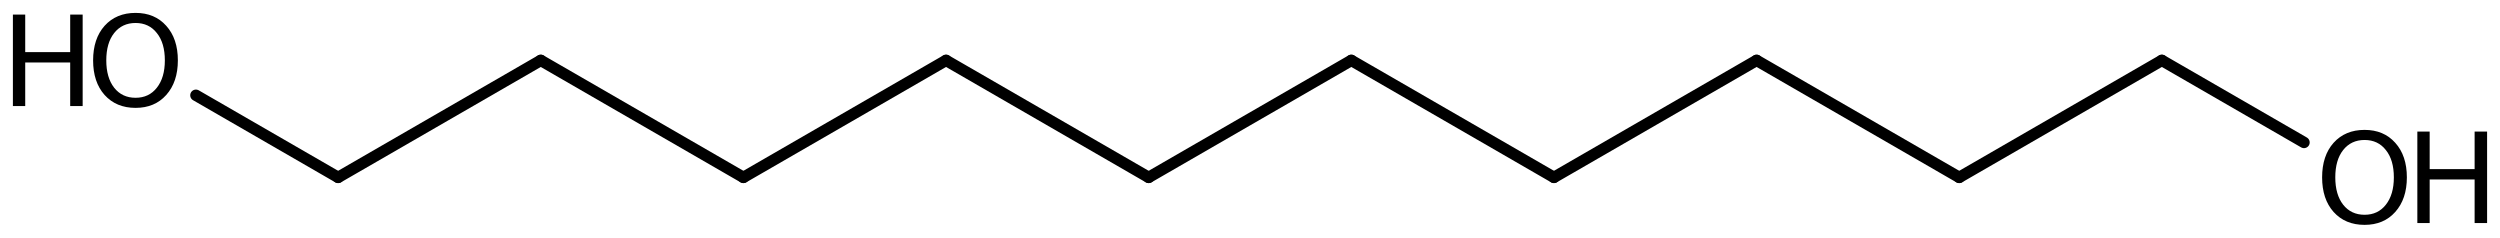
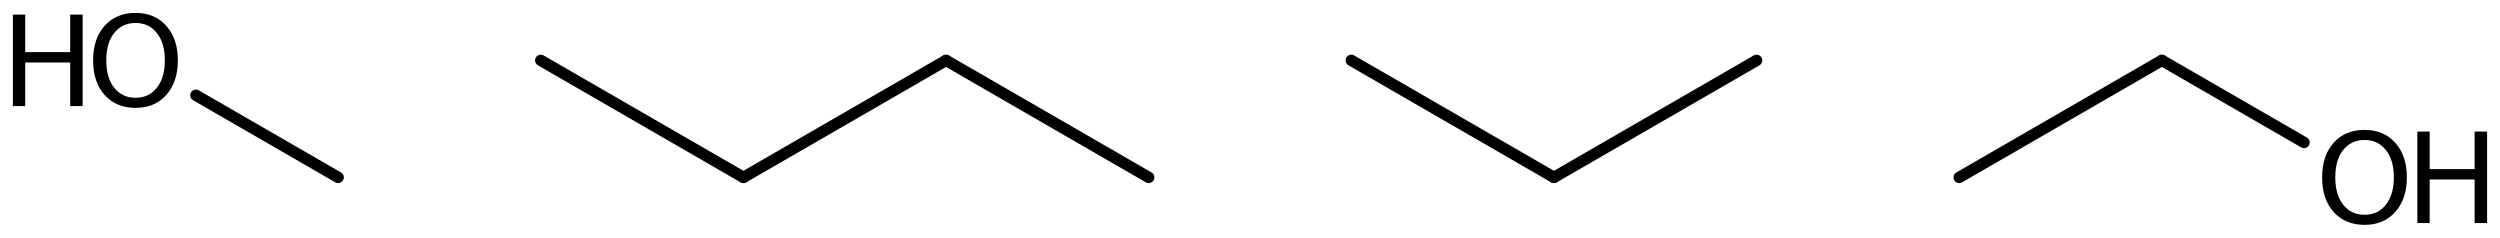
<svg xmlns="http://www.w3.org/2000/svg" version="1.2" width="108.554mm" height="10.324mm" viewBox="0 0 108.554 10.324">
  <desc>Generated by the Chemistry Development Kit (http://github.com/cdk)</desc>
  <g stroke-linecap="round" stroke-linejoin="round" stroke="#000000" stroke-width=".495" fill="#000000">
    <rect x=".0" y=".0" width="109.0" height="11.0" fill="#FFFFFF" stroke="none" />
    <g id="mol1" class="mol">
-       <line id="mol1bnd1" class="bond" x1="49.877" y1="7.702" x2="58.676" y2="2.622" />
      <line id="mol1bnd2" class="bond" x1="58.676" y1="2.622" x2="67.475" y2="7.702" />
      <line id="mol1bnd3" class="bond" x1="67.475" y1="7.702" x2="76.274" y2="2.622" />
-       <line id="mol1bnd4" class="bond" x1="76.274" y1="2.622" x2="85.073" y2="7.702" />
      <line id="mol1bnd5" class="bond" x1="85.073" y1="7.702" x2="93.871" y2="2.622" />
      <line id="mol1bnd6" class="bond" x1="93.871" y1="2.622" x2="100.043" y2="6.185" />
      <line id="mol1bnd7" class="bond" x1="49.877" y1="7.702" x2="41.079" y2="2.622" />
      <line id="mol1bnd8" class="bond" x1="41.079" y1="2.622" x2="32.28" y2="7.702" />
      <line id="mol1bnd9" class="bond" x1="32.28" y1="7.702" x2="23.481" y2="2.622" />
-       <line id="mol1bnd10" class="bond" x1="23.481" y1="2.622" x2="14.682" y2="7.702" />
      <line id="mol1bnd11" class="bond" x1="14.682" y1="7.702" x2="8.507" y2="4.137" />
      <g id="mol1atm7" class="atom">
        <path d="M102.673 6.078q-.584 -.0 -.93 .438q-.341 .432 -.341 1.186q.0 .748 .341 1.186q.346 .438 .93 .438q.584 -.0 .925 -.438q.347 -.438 .347 -1.186q-.0 -.754 -.347 -1.186q-.341 -.438 -.925 -.438zM102.673 5.64q.834 .0 1.332 .56q.505 .559 .505 1.502q.0 .937 -.505 1.502q-.498 .56 -1.332 .56q-.839 -.0 -1.344 -.56q-.499 -.559 -.499 -1.502q.0 -.943 .499 -1.502q.505 -.56 1.344 -.56z" stroke="none" />
        <path d="M104.965 5.713h.535v1.63h1.952v-1.63h.542v3.972h-.542v-1.892h-1.952v1.892h-.535v-3.972z" stroke="none" />
      </g>
      <g id="mol1atm12" class="atom">
        <path d="M5.886 .998q-.584 -.0 -.93 .438q-.341 .432 -.341 1.186q.0 .748 .341 1.186q.346 .438 .93 .438q.584 -.0 .925 -.438q.347 -.438 .347 -1.186q-.0 -.754 -.347 -1.186q-.341 -.438 -.925 -.438zM5.886 .56q.834 .0 1.332 .56q.505 .559 .505 1.502q.0 .937 -.505 1.502q-.498 .56 -1.332 .56q-.839 -.0 -1.344 -.56q-.499 -.559 -.499 -1.502q.0 -.943 .499 -1.502q.505 -.56 1.344 -.56z" stroke="none" />
        <path d="M.56 .633h.535v1.63h1.953v-1.63h.541v3.972h-.541v-1.892h-1.953v1.892h-.535v-3.972z" stroke="none" />
      </g>
    </g>
  </g>
</svg>